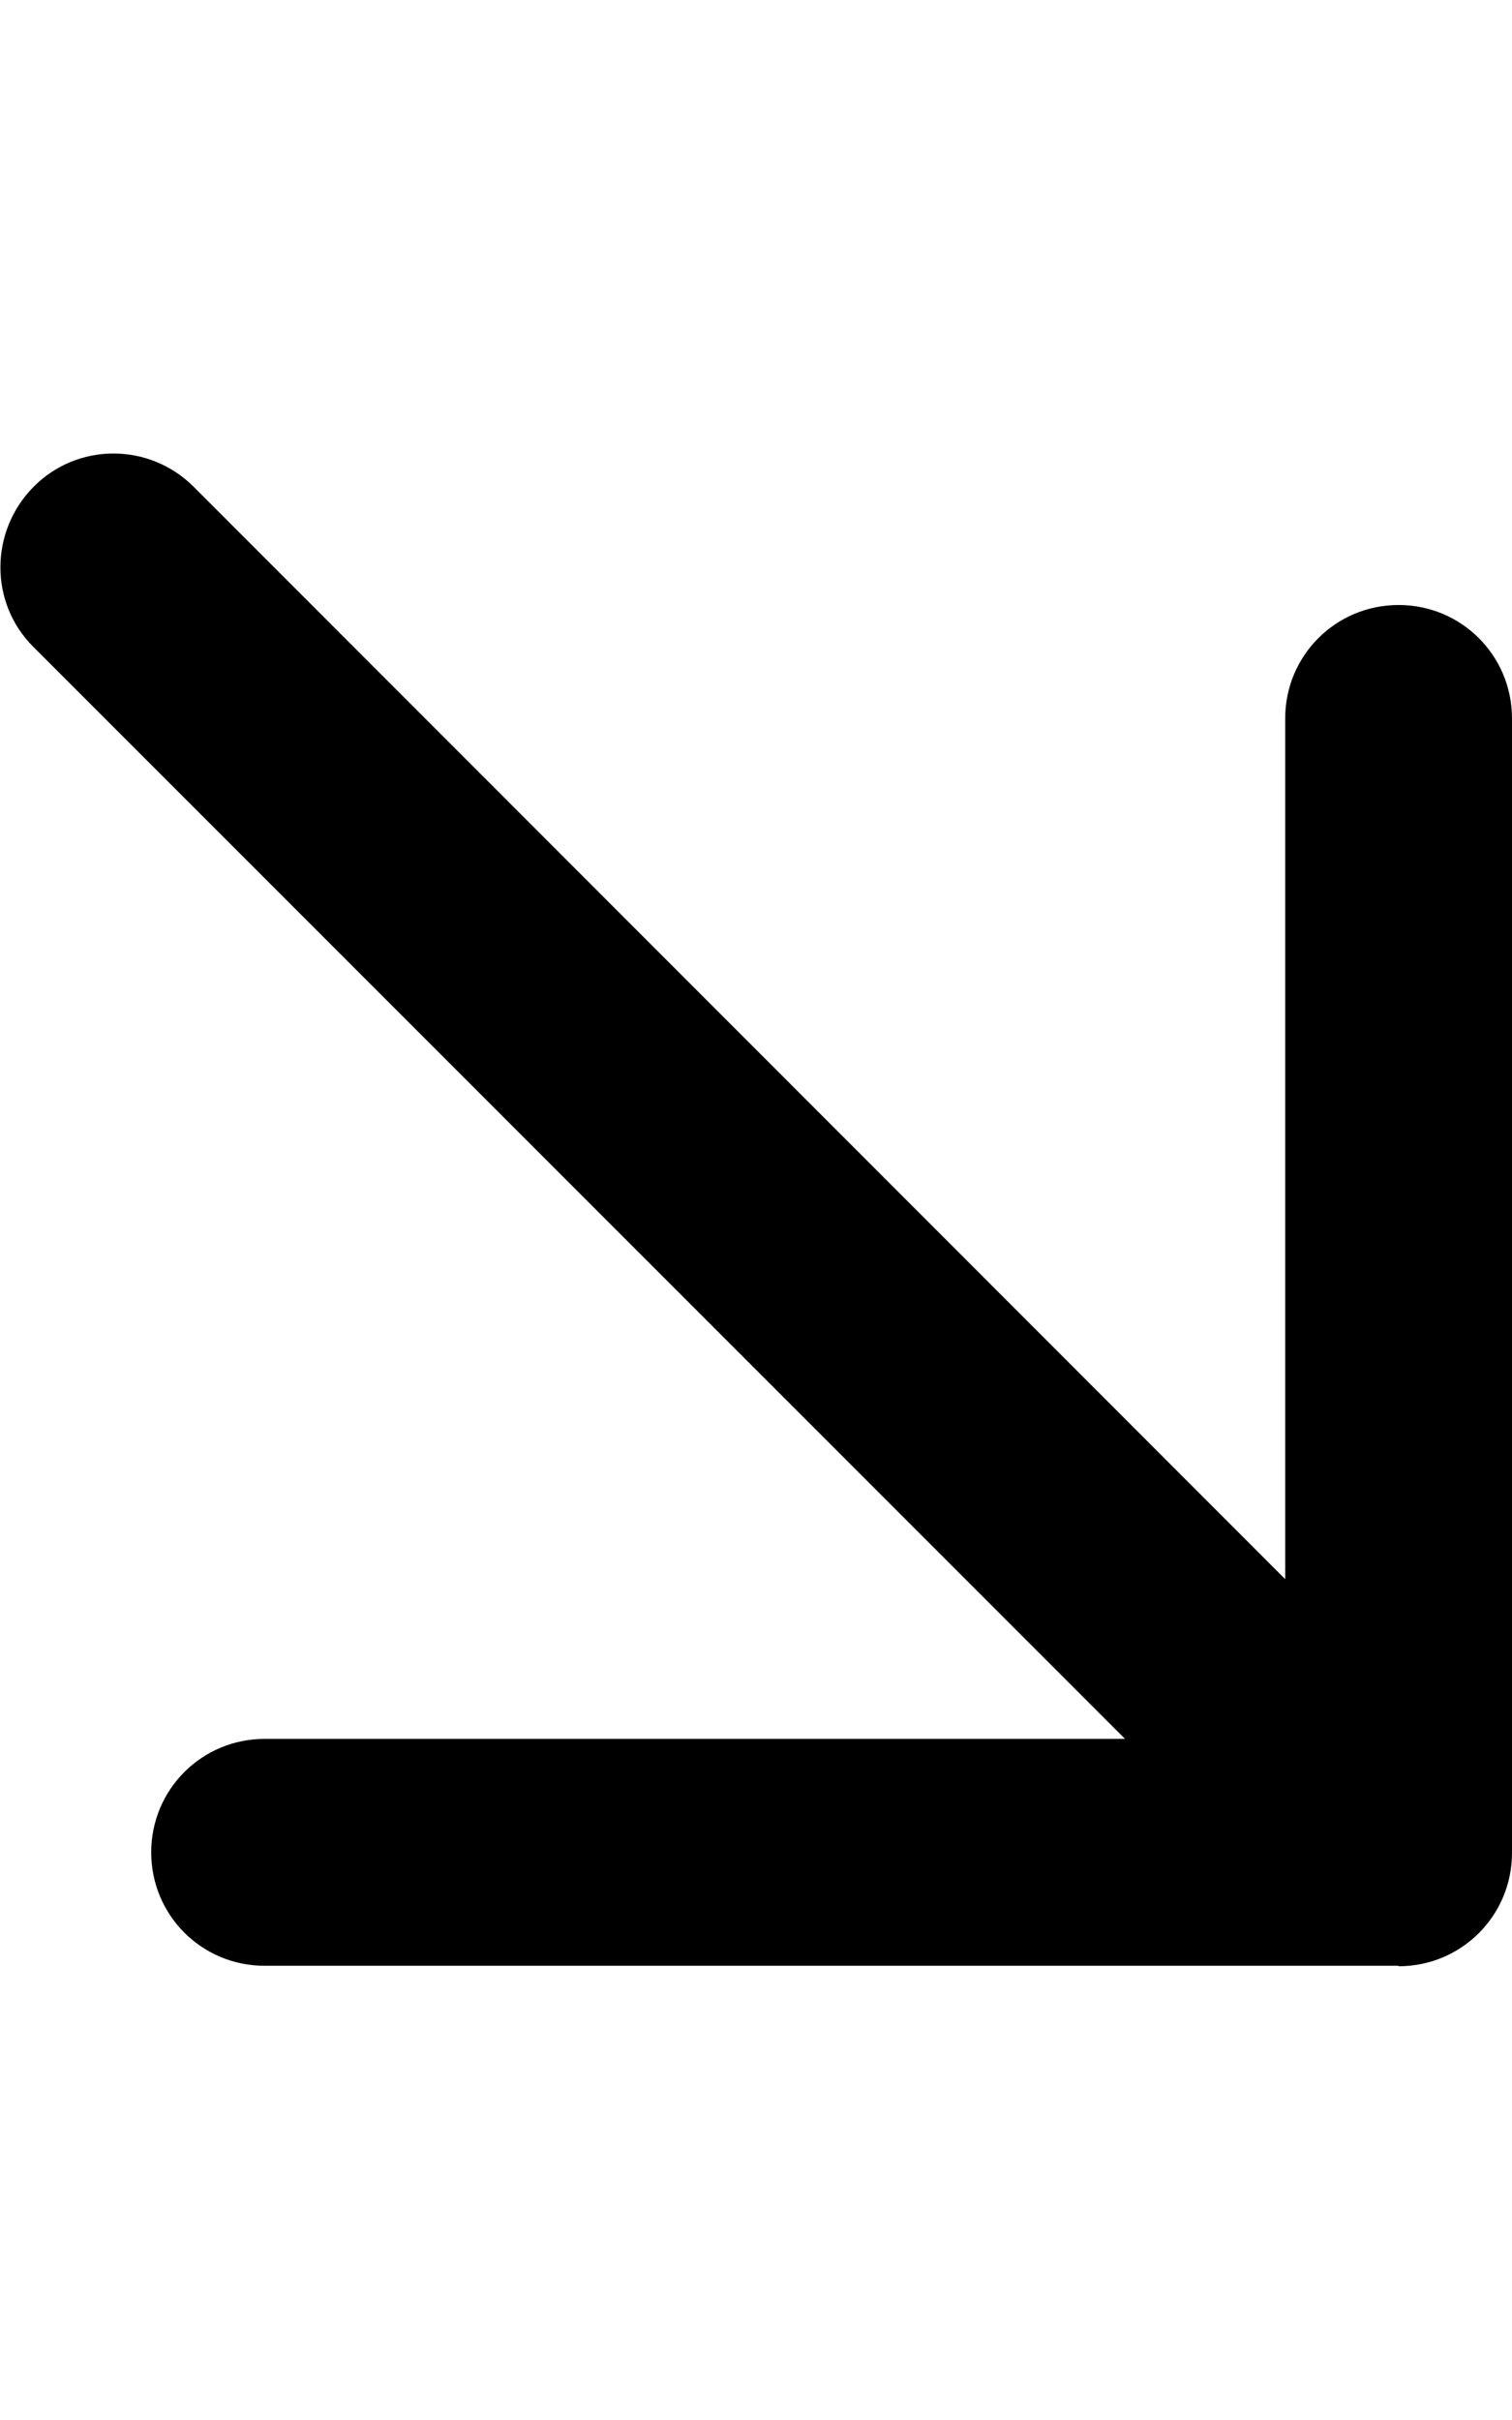
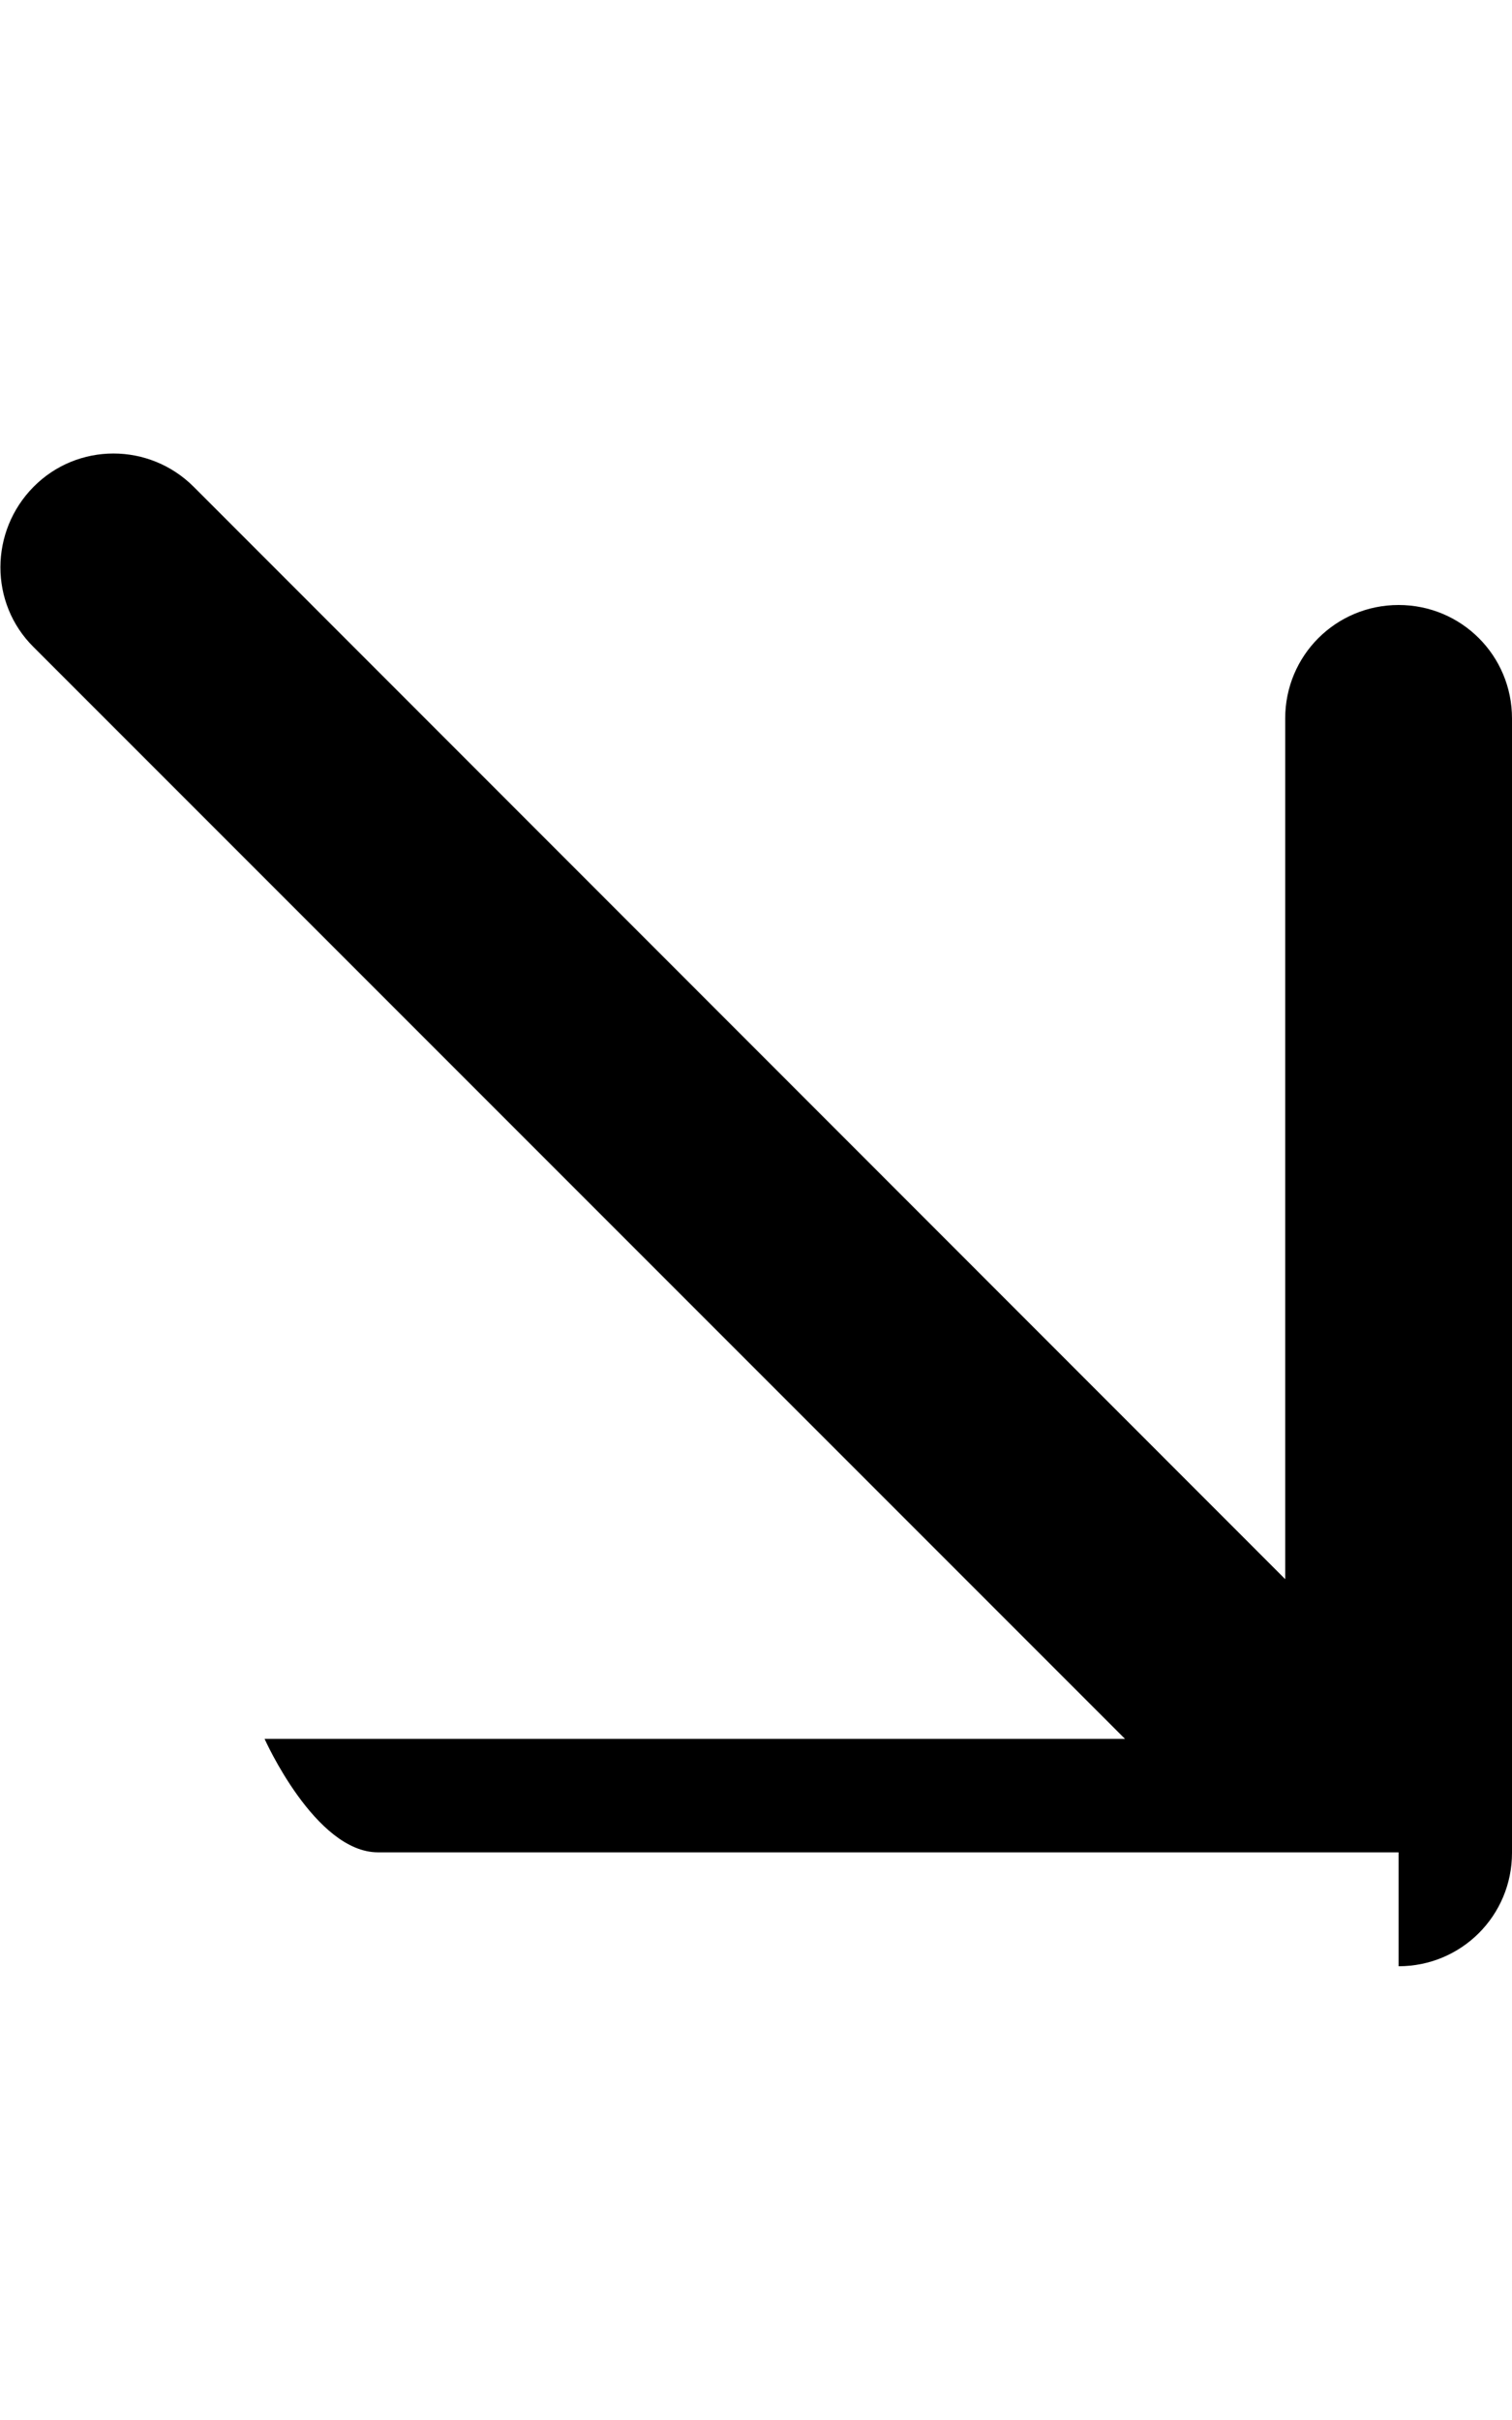
<svg xmlns="http://www.w3.org/2000/svg" viewBox="0 0 320 512">
-   <path d="M296 416c13.3 0 24-10.7 24-24V152c0-13.3-10.7-24-24-24s-24 10.7-24 24V334.1L41 103c-9.4-9.4-24.6-9.4-33.9 0s-9.4 24.6 0 33.9l231 231H56c-13.3 0-24 10.7-24 24s10.7 24 24 24H296z" />
+   <path d="M296 416c13.3 0 24-10.7 24-24V152c0-13.3-10.7-24-24-24s-24 10.7-24 24V334.1L41 103c-9.4-9.4-24.6-9.4-33.9 0s-9.4 24.6 0 33.9l231 231H56s10.7 24 24 24H296z" />
</svg>